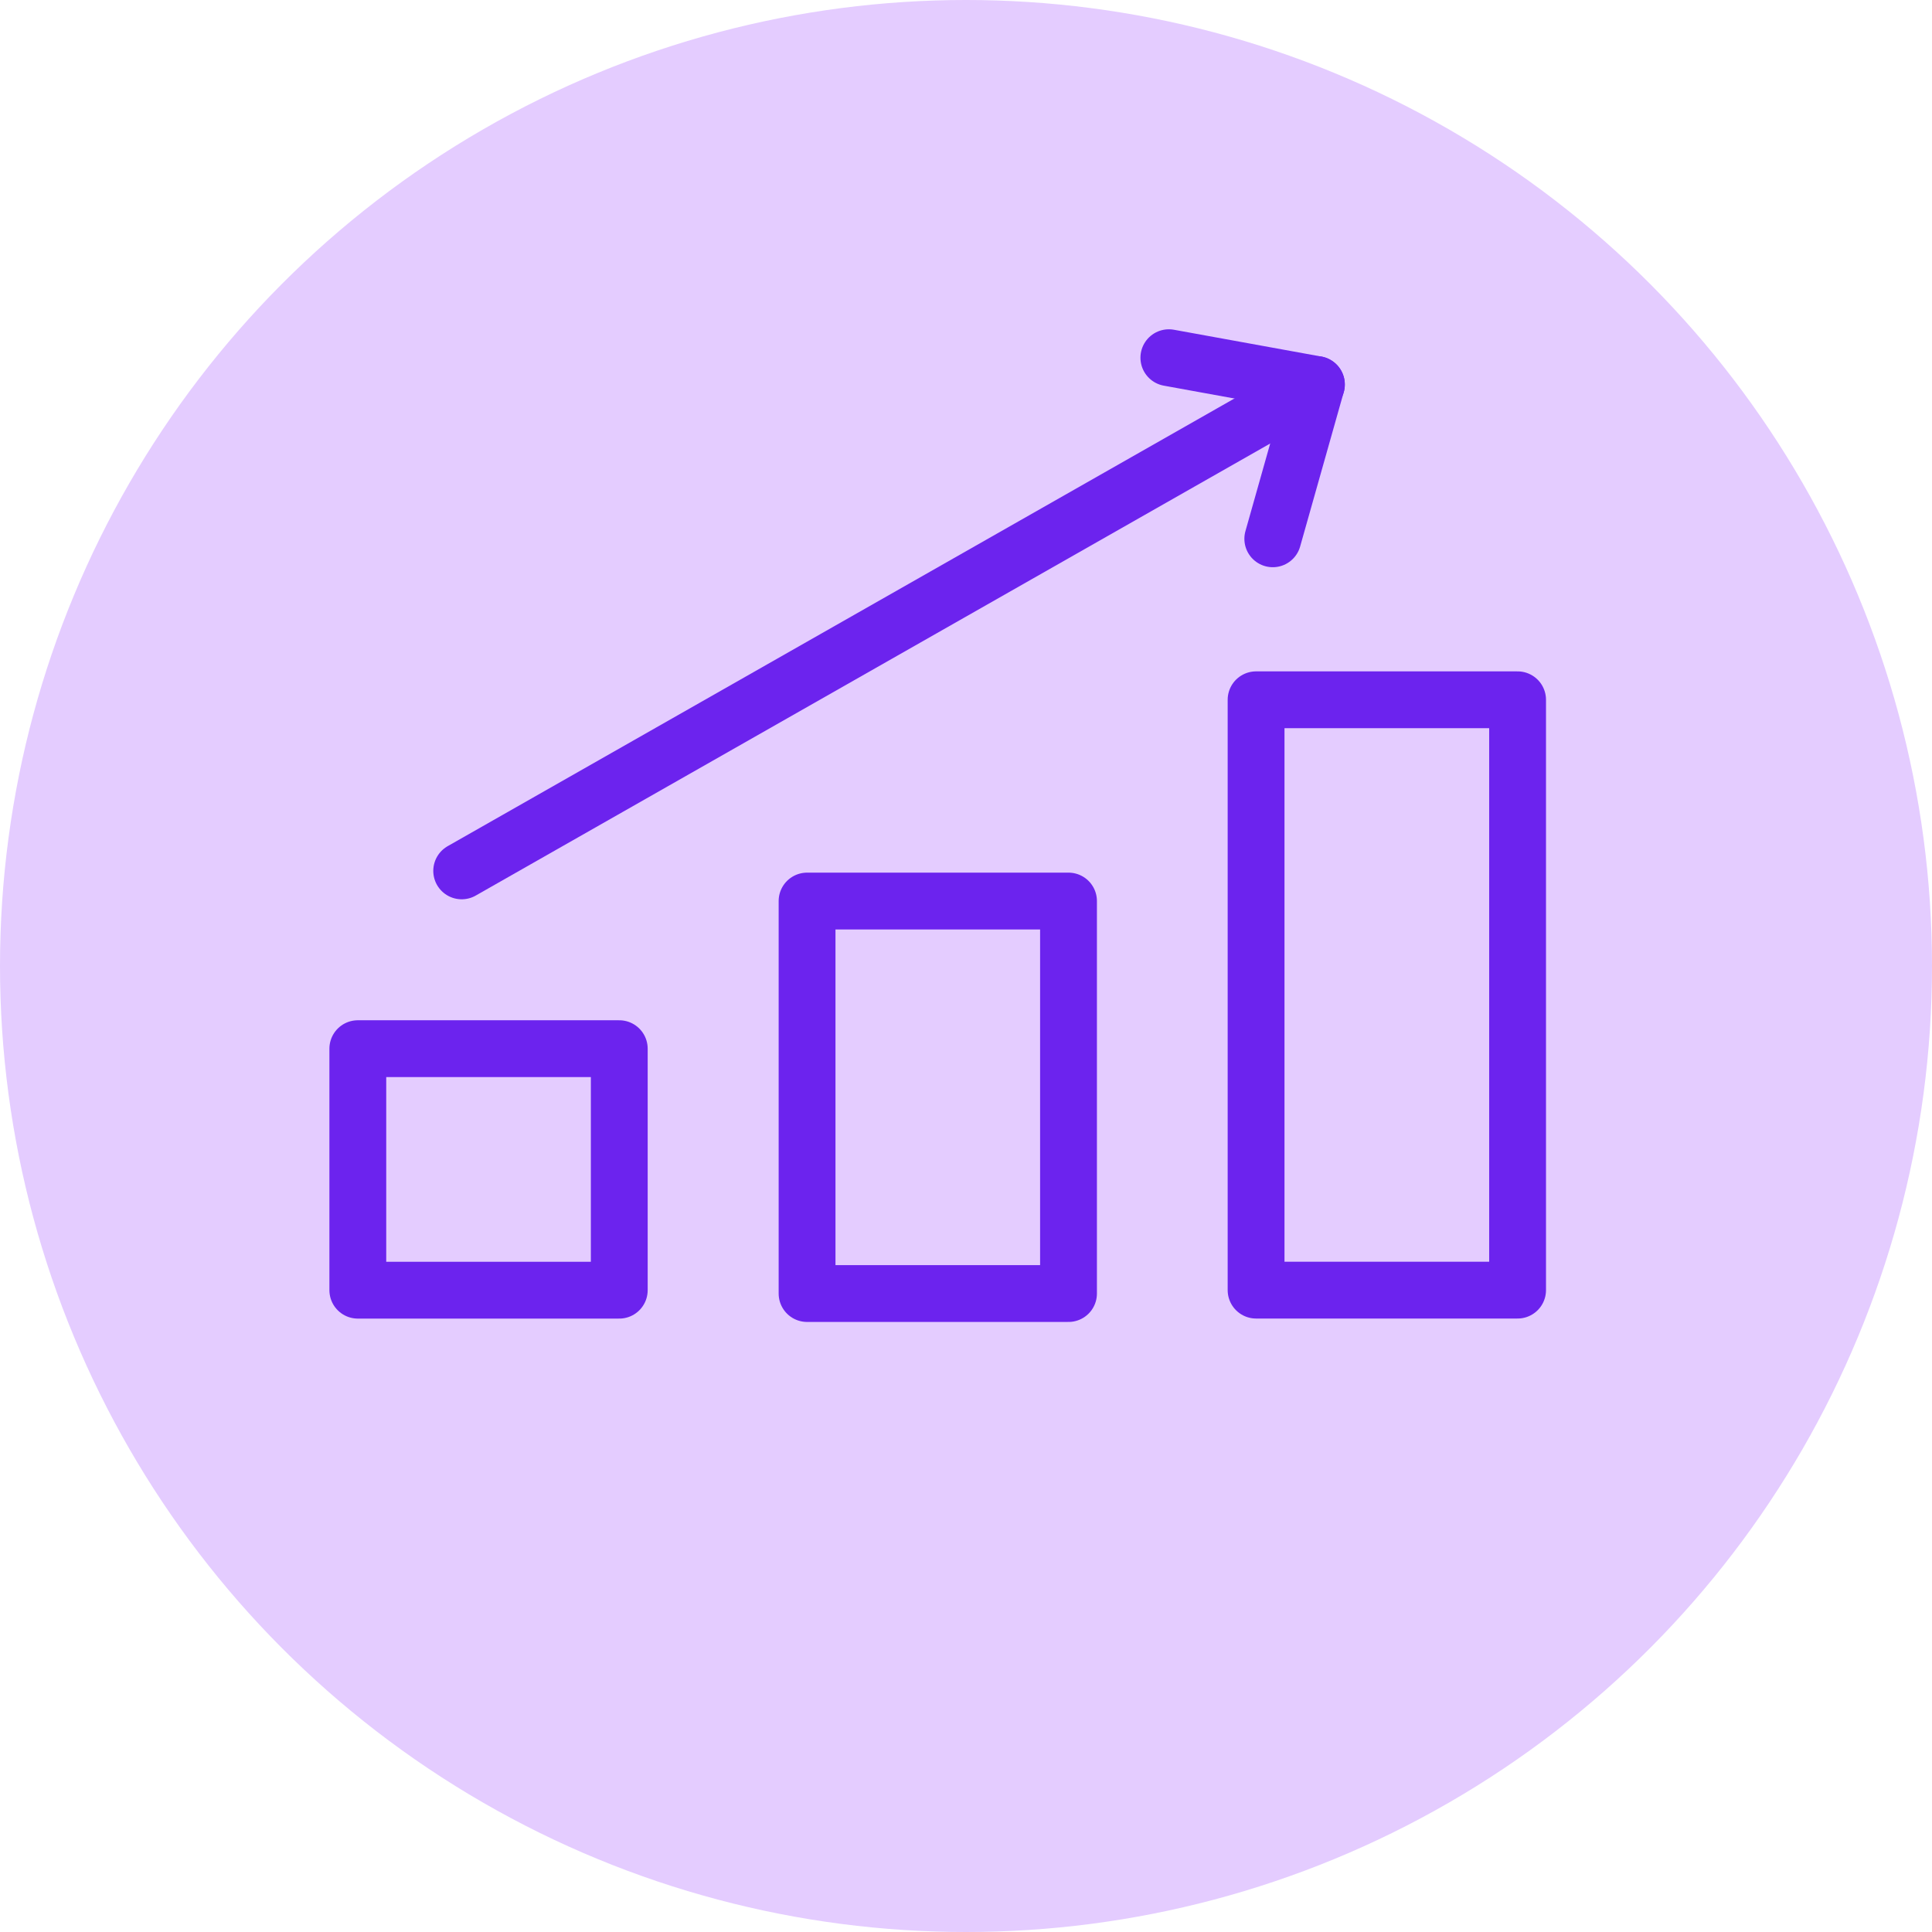
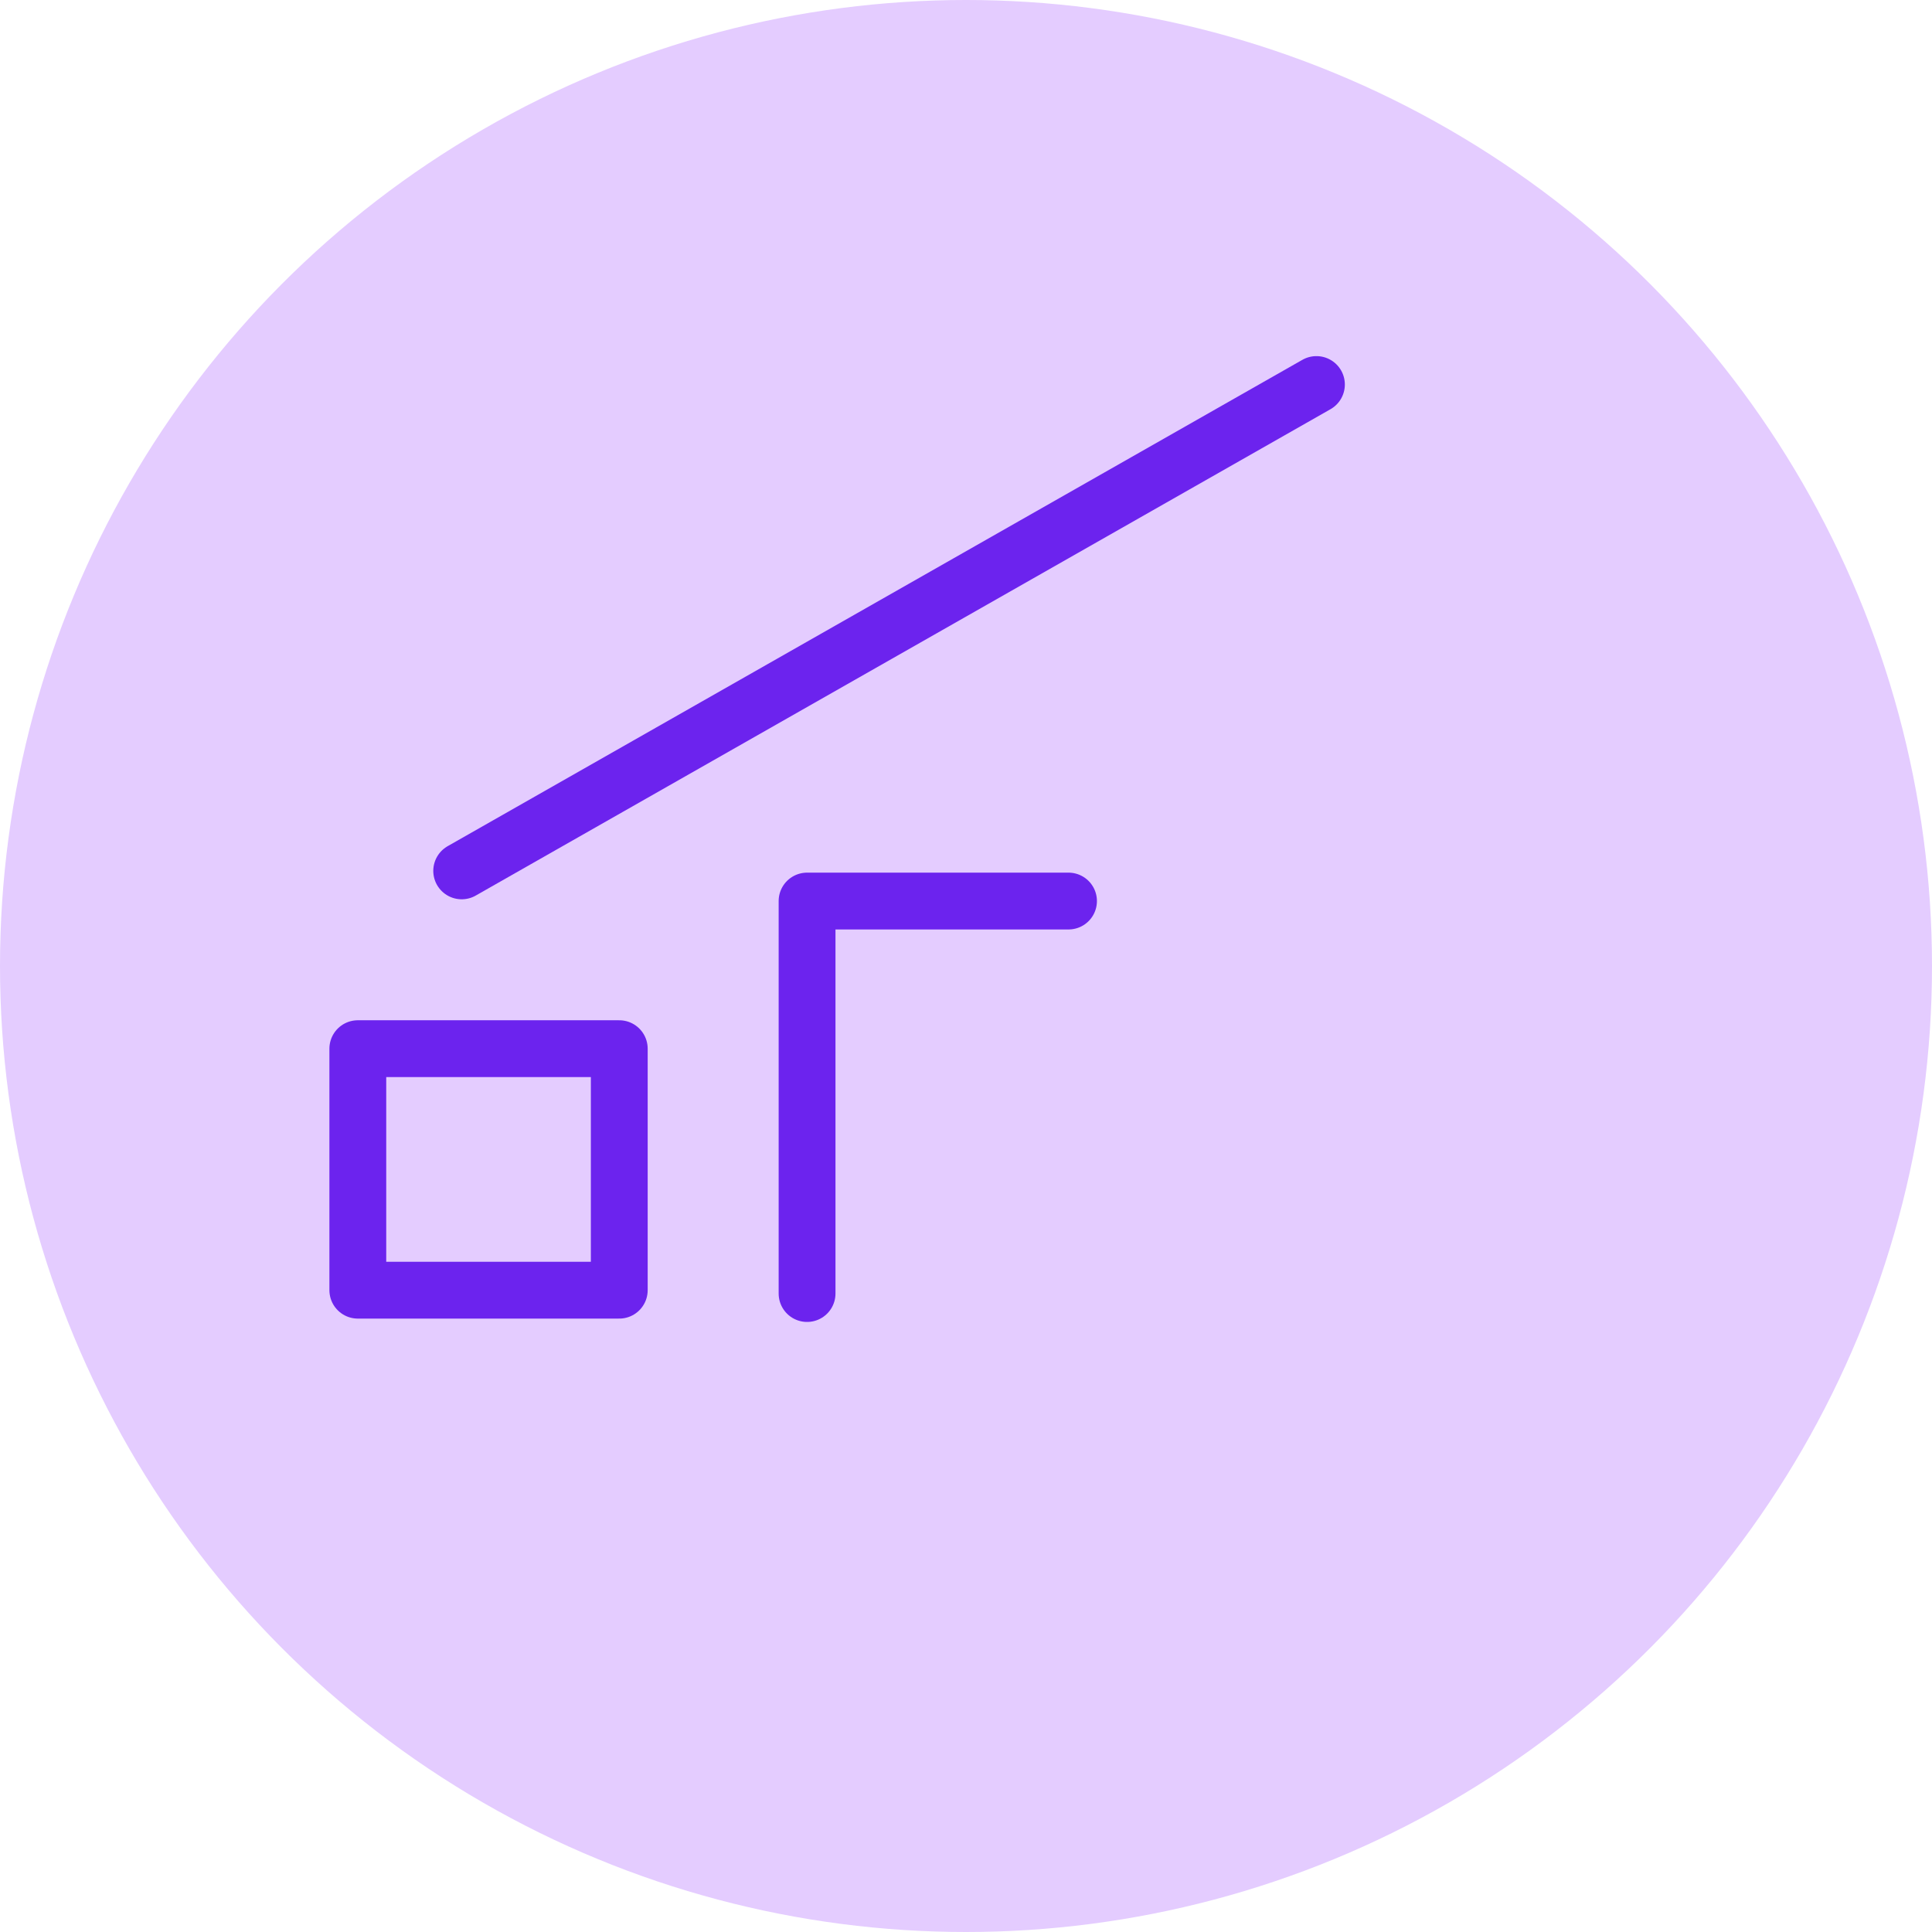
<svg xmlns="http://www.w3.org/2000/svg" width="34" height="34" viewBox="0 0 34 34" fill="none">
  <circle cx="17" cy="17" r="17" fill="#E4CCFF" />
-   <path d="M26.707 12.315H22.105V22.704H26.707V12.315Z" stroke="#6C23EE" stroke-miterlimit="10" stroke-linecap="round" stroke-linejoin="round" />
-   <path d="M18.804 15.857H14.203V22.764H18.804V15.857Z" stroke="#6C23EE" stroke-miterlimit="10" stroke-linecap="round" stroke-linejoin="round" />
+   <path d="M18.804 15.857H14.203V22.764V15.857Z" stroke="#6C23EE" stroke-miterlimit="10" stroke-linecap="round" stroke-linejoin="round" />
  <path d="M10.898 18.455H6.297V22.705H10.898V18.455Z" stroke="#6C23EE" stroke-miterlimit="10" stroke-linecap="round" stroke-linejoin="round" />
-   <path d="M22.399 9.482L23.166 6.767L20.57 6.295" stroke="#6C23EE" stroke-miterlimit="10" stroke-linecap="round" stroke-linejoin="round" />
  <path d="M23.167 6.767L8.125 15.326" stroke="#6C23EE" stroke-miterlimit="10" stroke-linecap="round" stroke-linejoin="round" />
</svg>